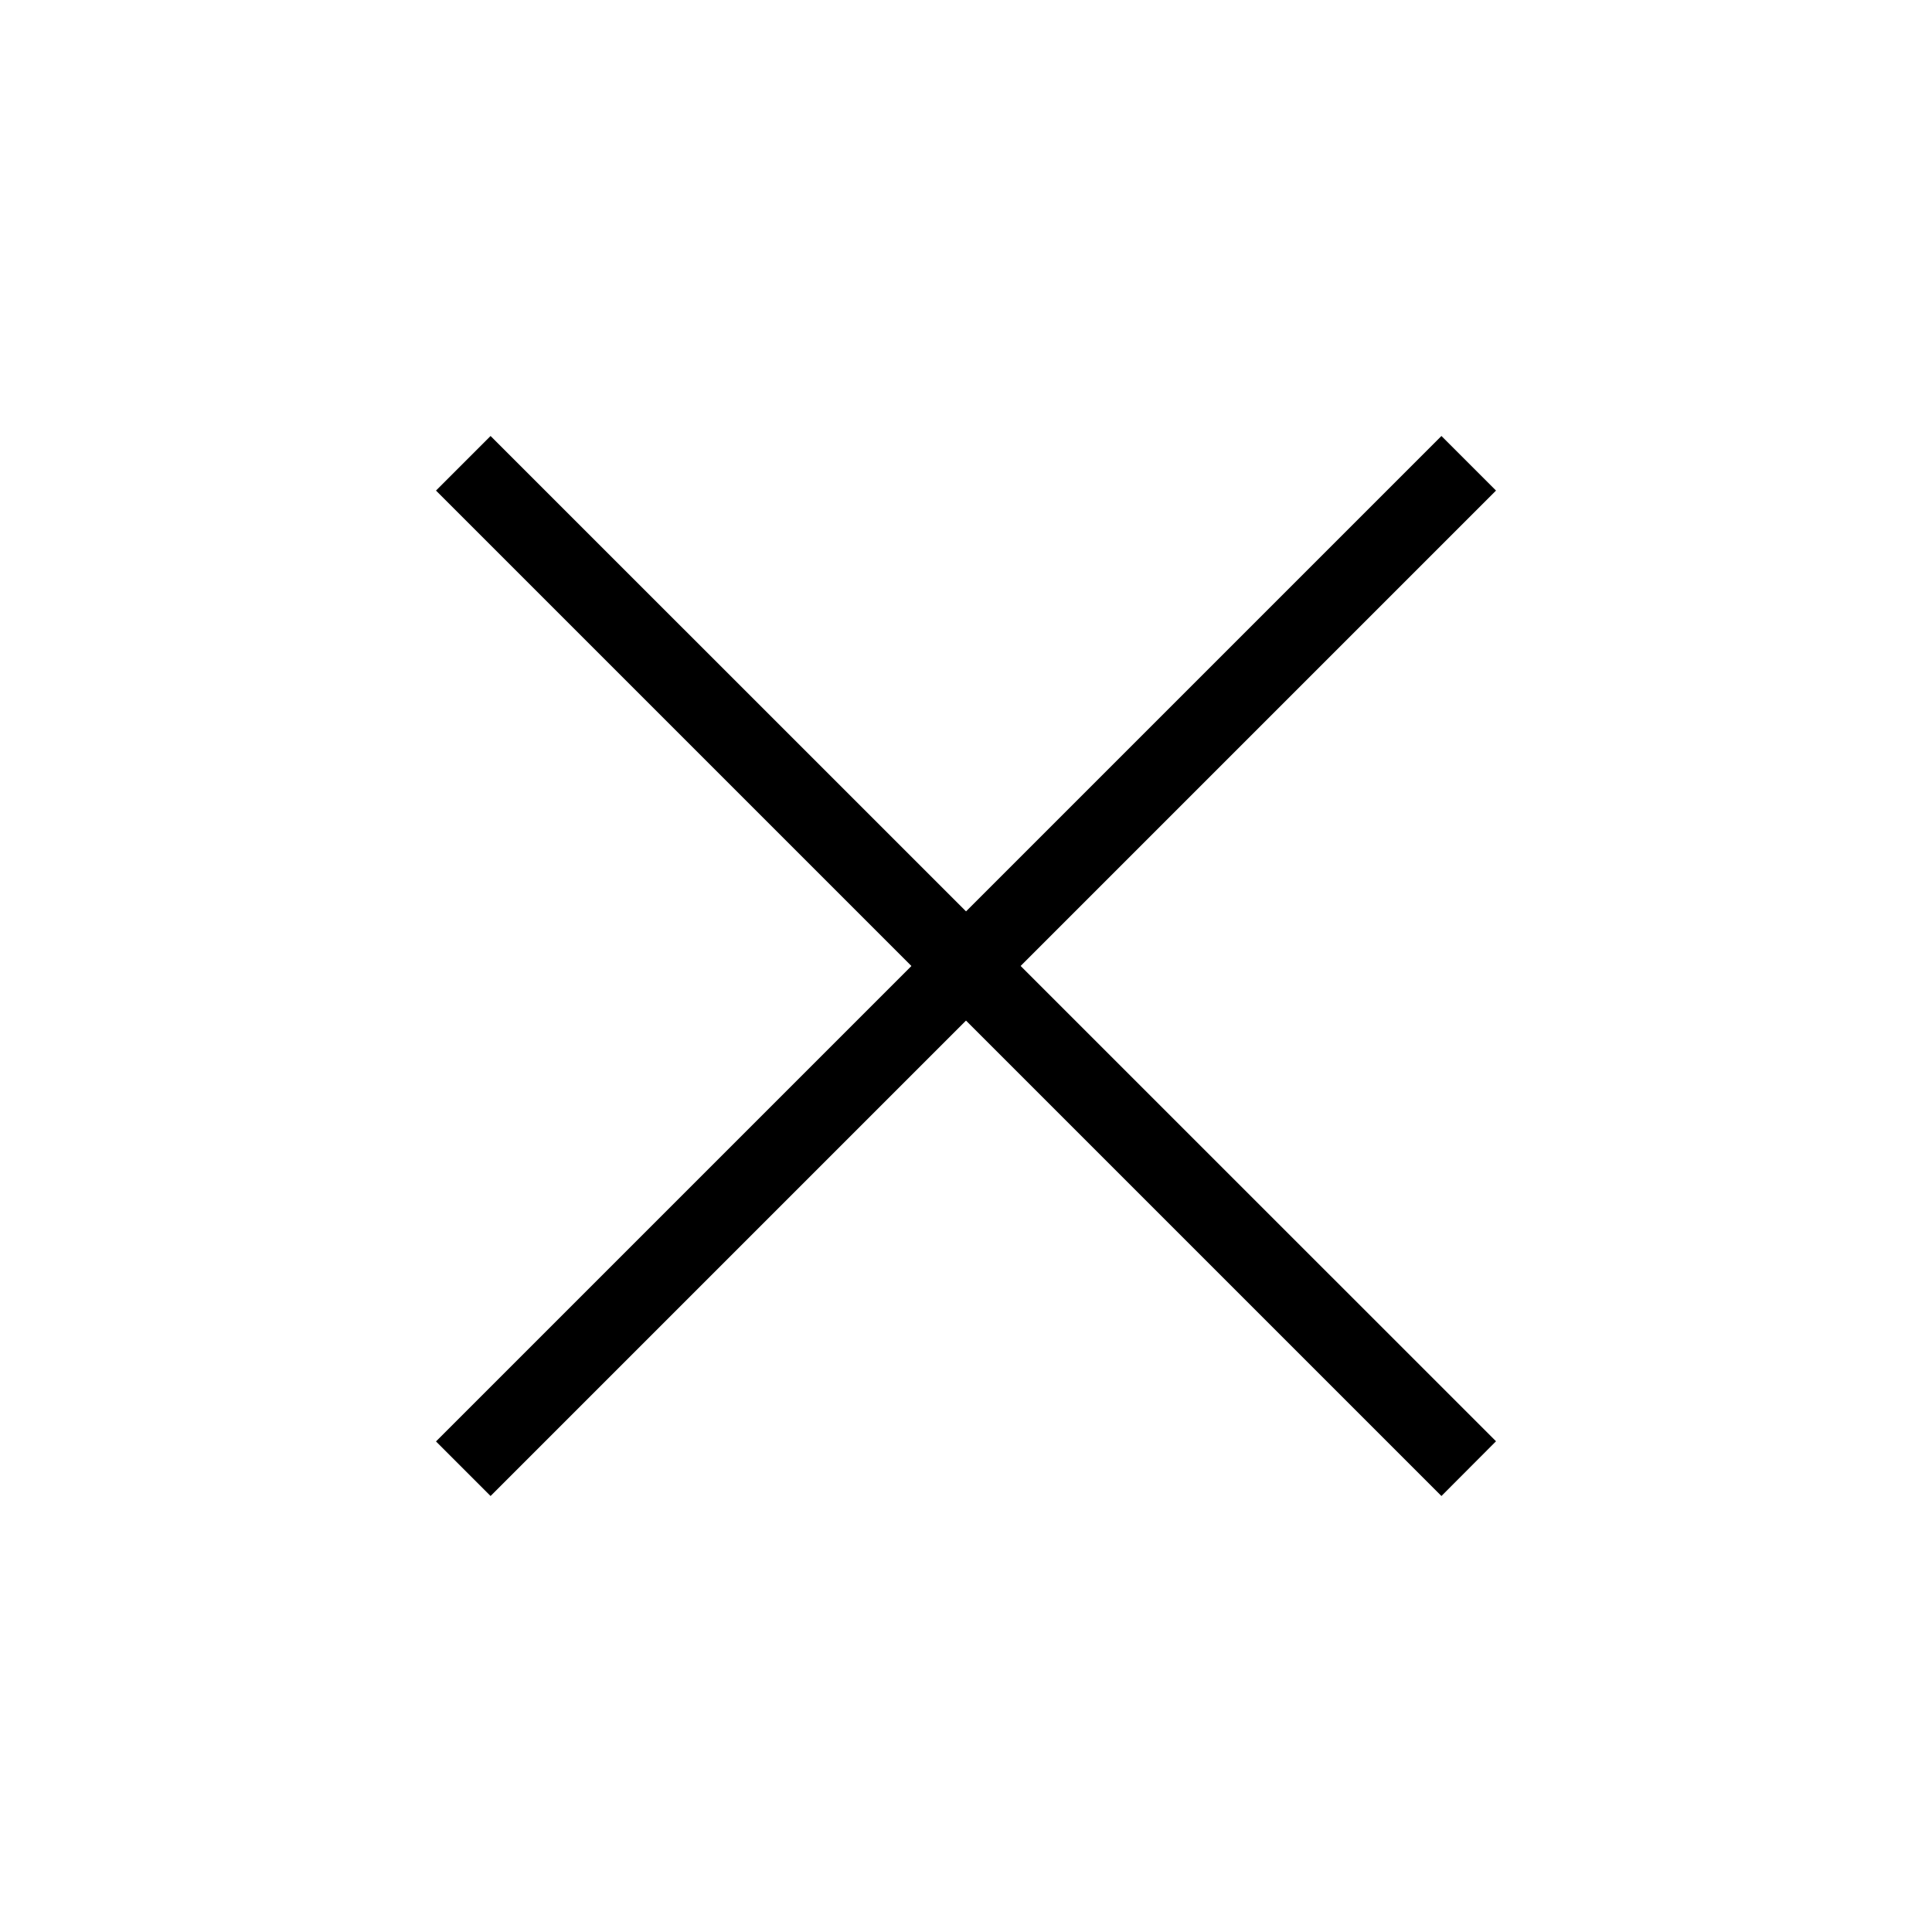
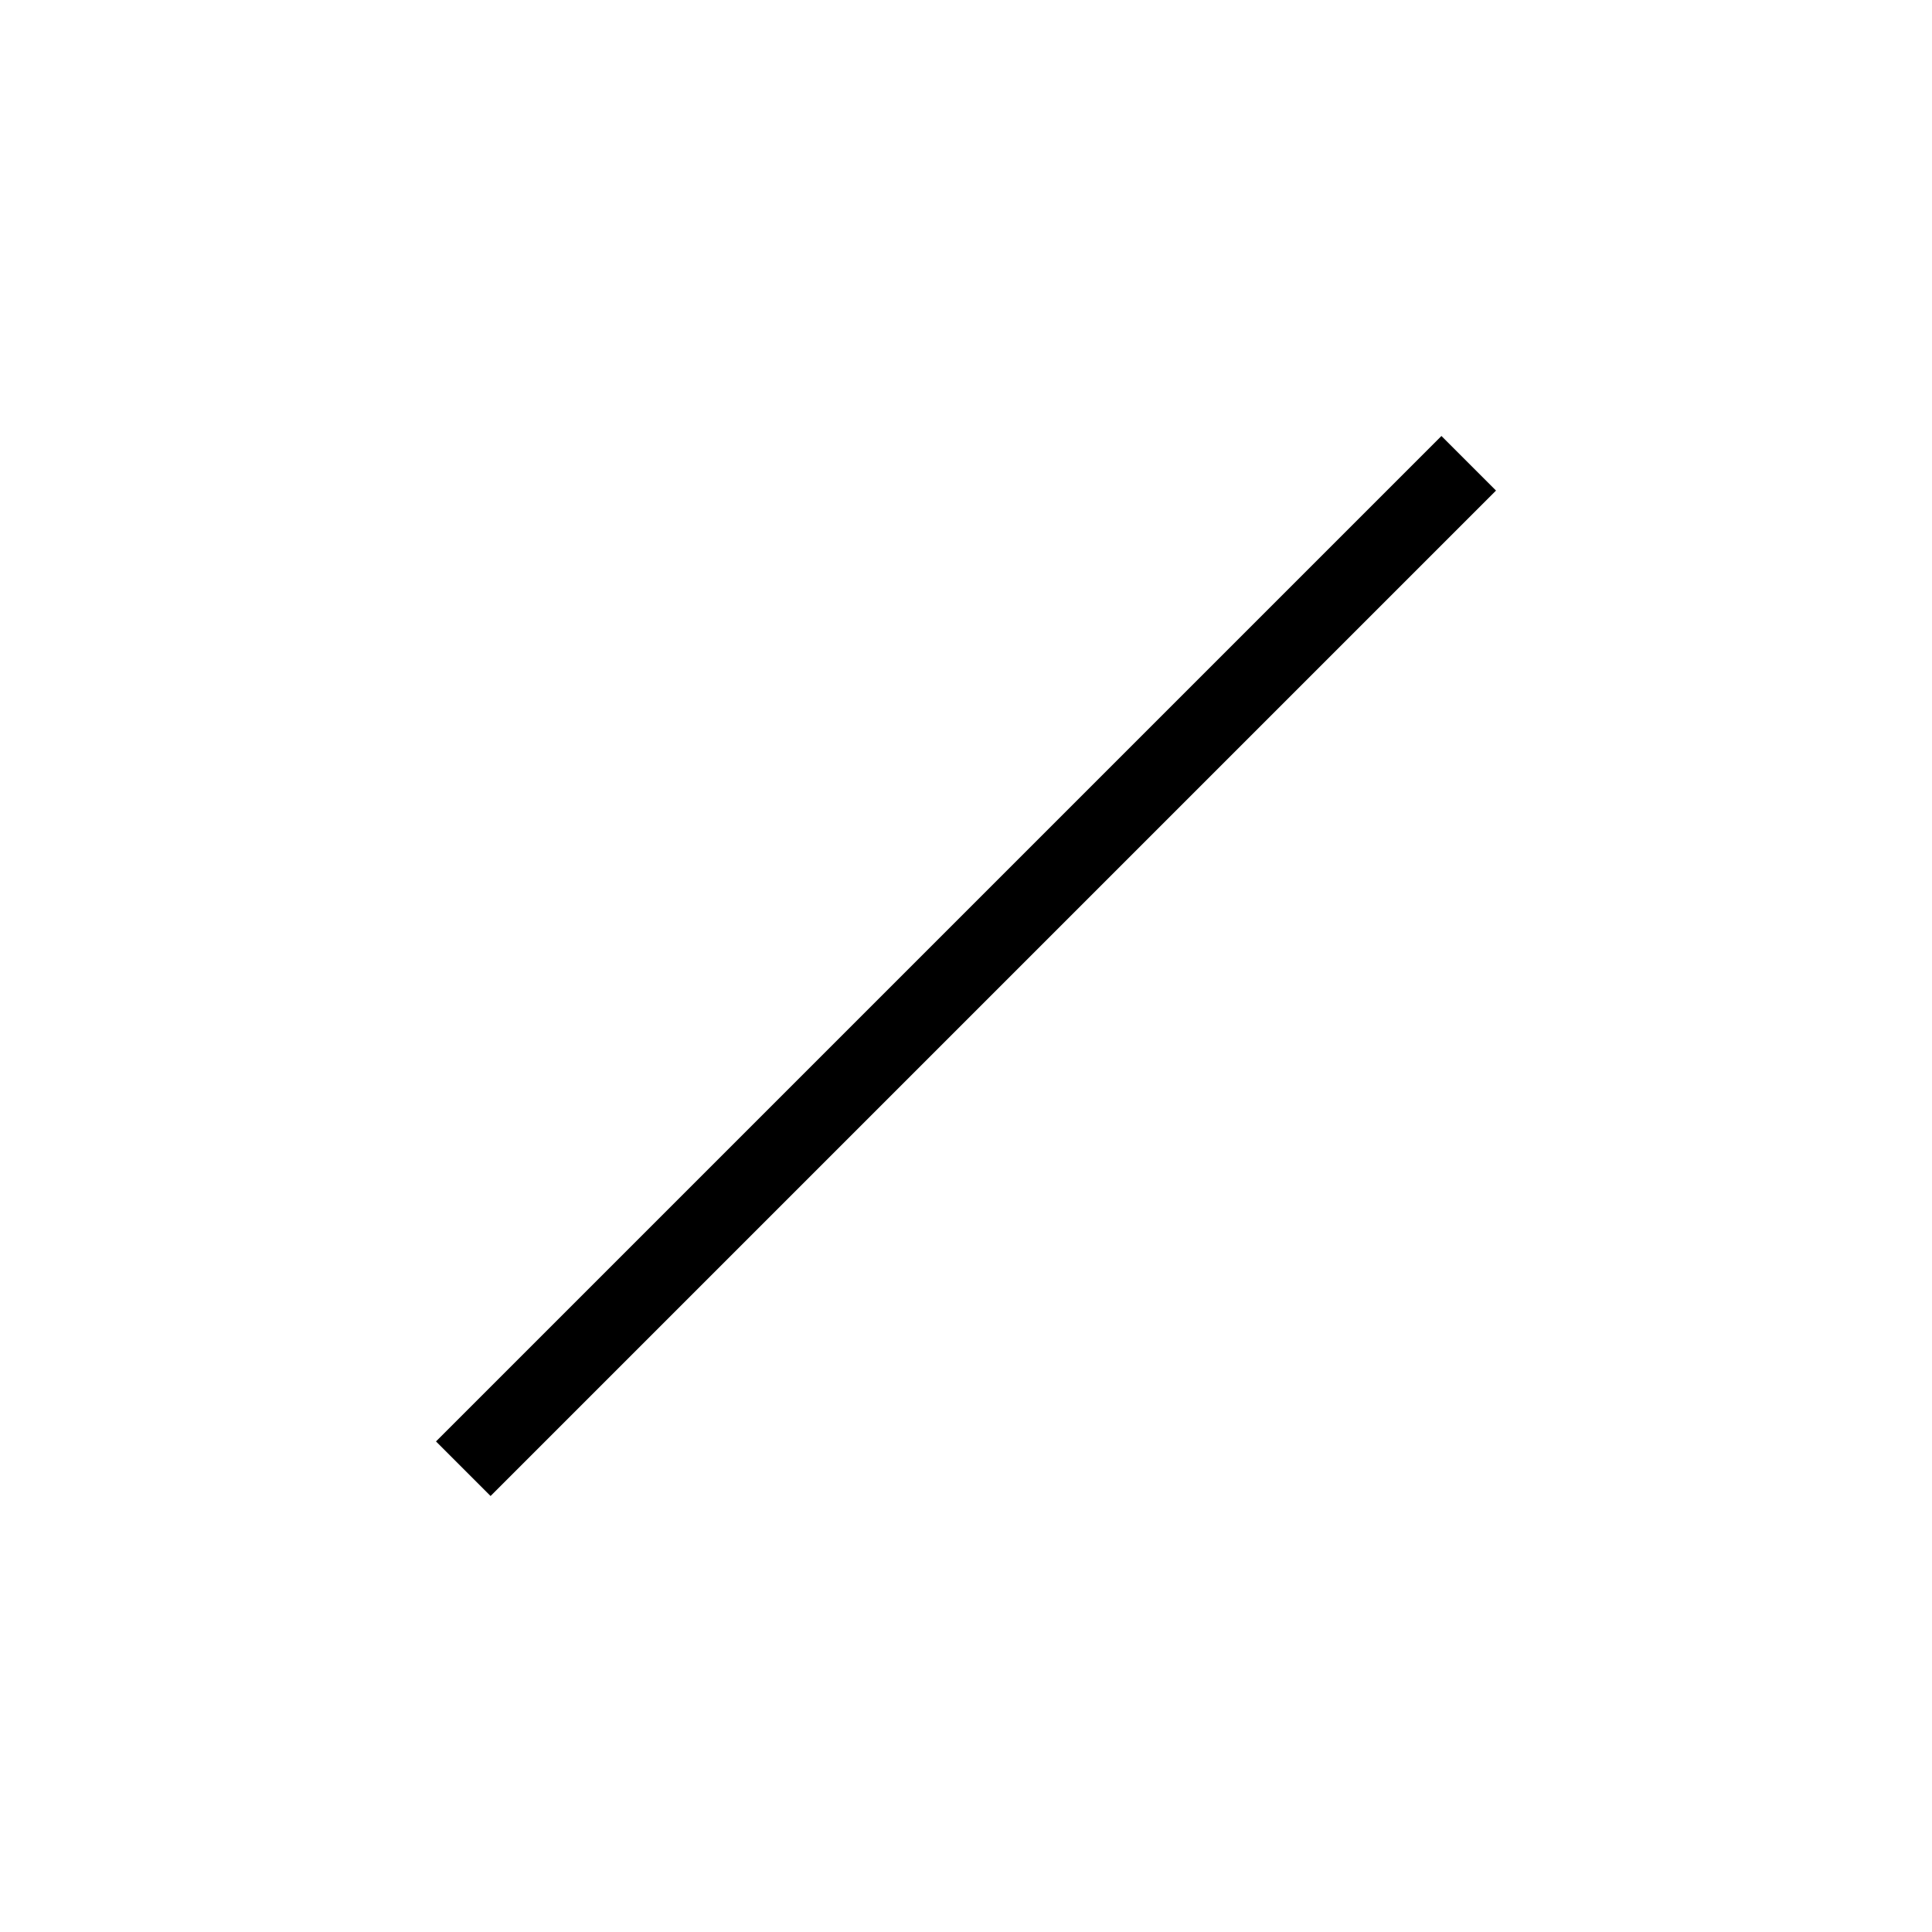
<svg xmlns="http://www.w3.org/2000/svg" width="12" height="12" viewBox="0 0 12 12" fill="none">
  <path d="M8.953 2.708L9.292 3.047L3.047 9.292L2.708 8.953L8.953 2.708Z" fill="black" />
-   <path d="M3.047 2.708L9.292 8.952L8.953 9.292L2.708 3.047L3.047 2.708Z" fill="black" />
</svg>